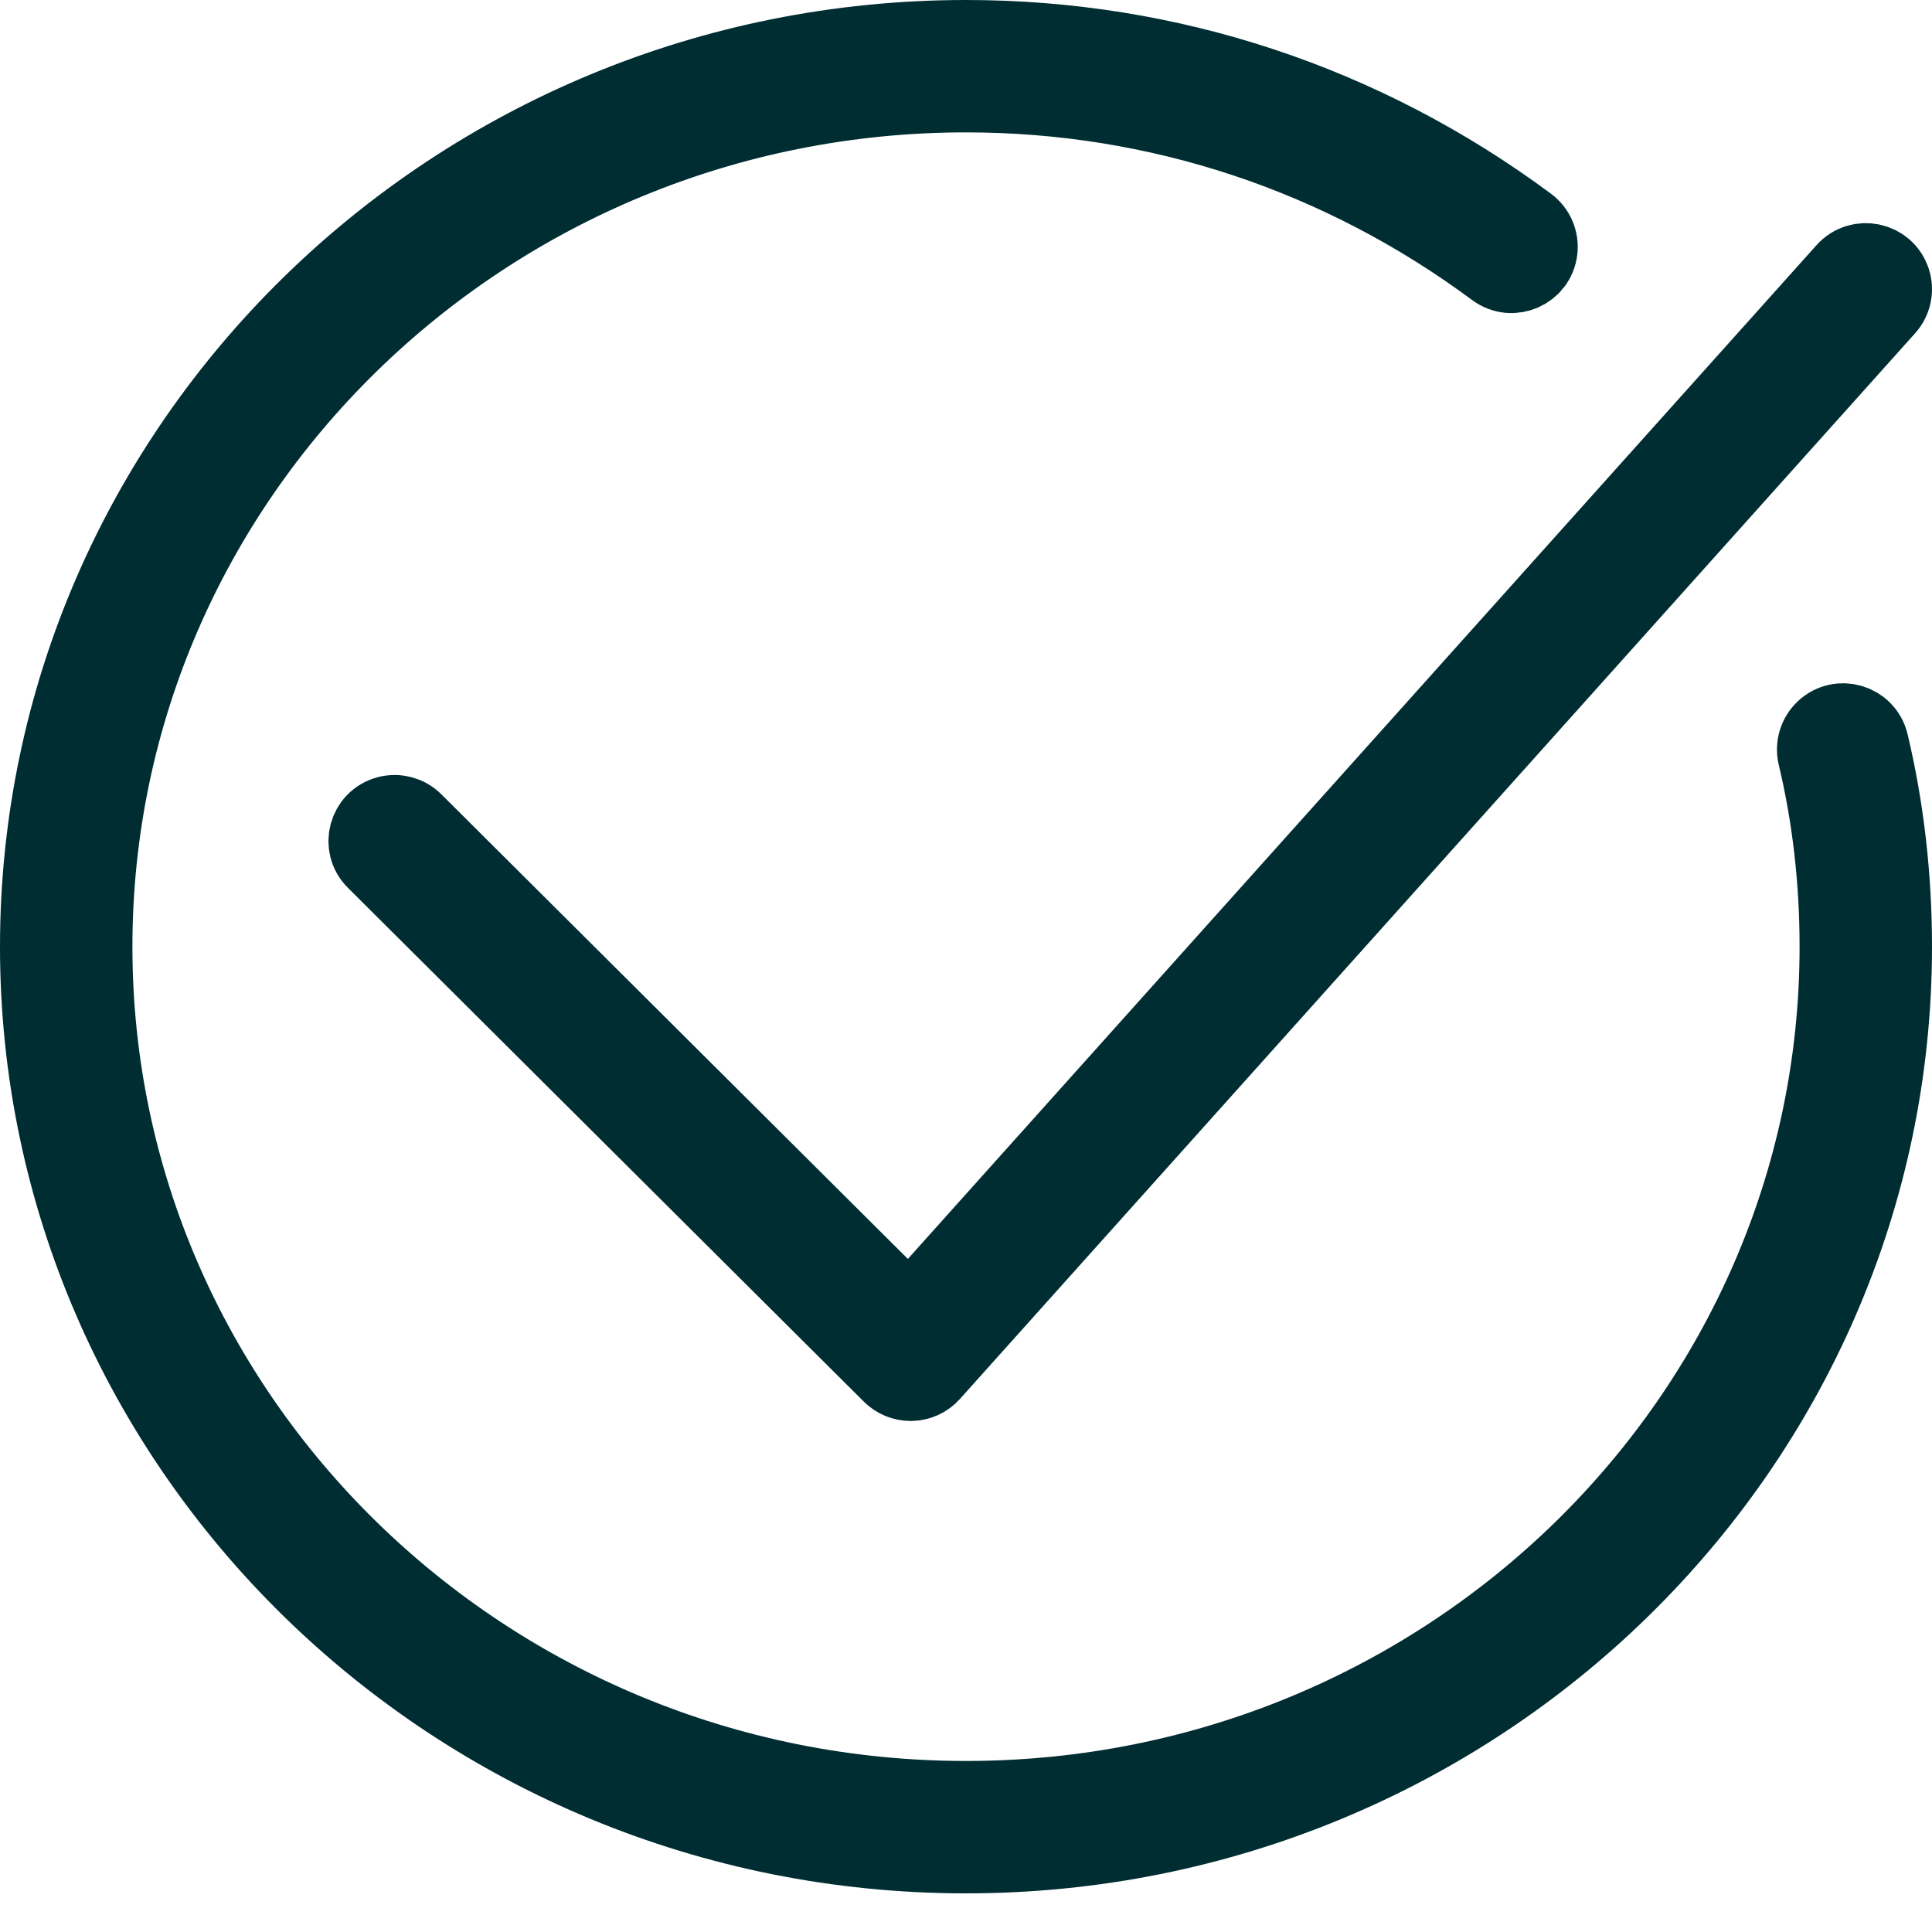
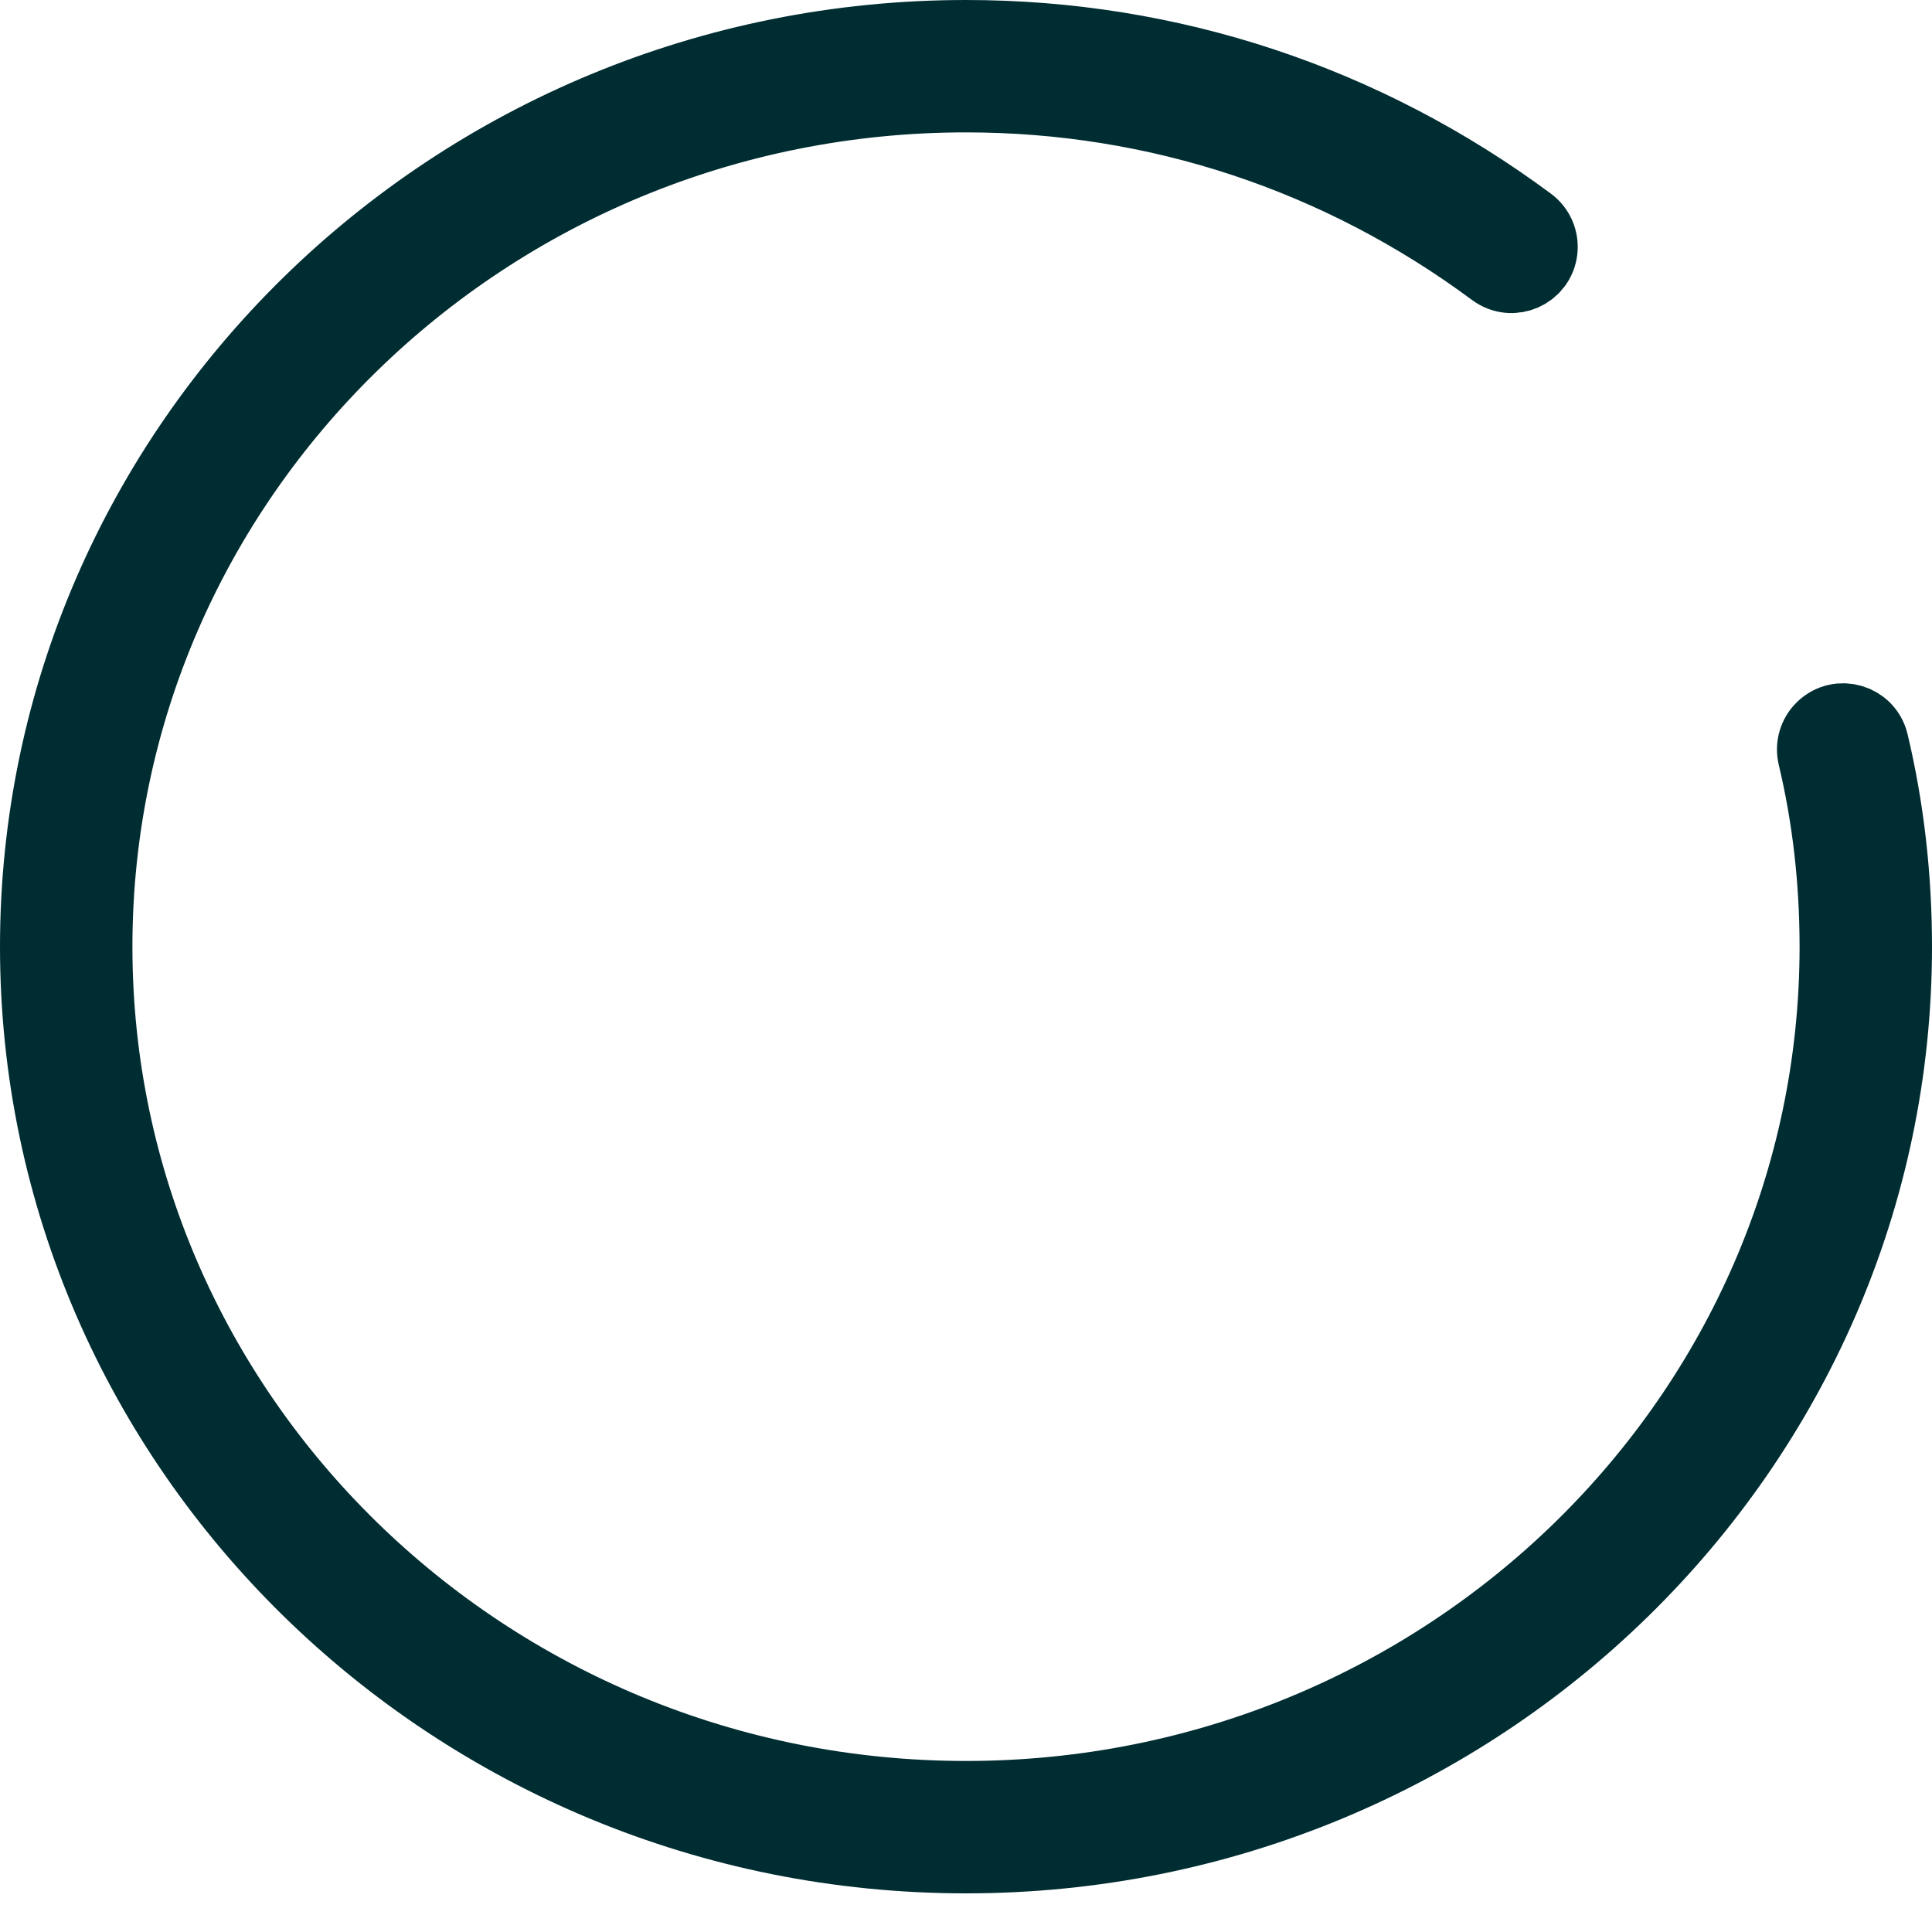
<svg xmlns="http://www.w3.org/2000/svg" viewBox="1950 2450 100 100" width="100" height="100" data-guides="{&quot;vertical&quot;:[],&quot;horizontal&quot;:[]}">
  <path fill="#002d32" stroke="#002d32" fill-opacity="1" stroke-width="4" stroke-opacity="1" color="rgb(51, 51, 51)" fill-rule="evenodd" font-size-adjust="none" id="tSvg295e254c3c" title="Path 5" stroke-linecap="" d="M 2046.79 2488.463 C 2046.535 2487.395 2045.22 2487.003 2044.422 2487.757C 2044.051 2488.107 2043.896 2488.628 2044.014 2489.124C 2044.765 2492.27 2045.146 2495.593 2045.146 2499.001C 2045.146 2523.343 2024.894 2543.147 2000 2543.147C 1975.106 2543.147 1954.854 2523.343 1954.854 2499.001C 1954.854 2474.657 1975.106 2454.852 2000 2454.852C 2009.914 2454.852 2019.385 2457.989 2027.387 2463.923C 2028.269 2464.577 2029.528 2464.031 2029.654 2462.941C 2029.712 2462.434 2029.496 2461.935 2029.086 2461.632C 2020.59 2455.329 2010.532 2452 2000 2452C 1973.532 2452 1952 2473.084 1952 2499.001C 1952 2524.916 1973.532 2546 2000 2546C 2026.468 2546 2048 2524.916 2048 2499.001C 2048 2495.372 2047.592 2491.827 2046.79 2488.463Z" style="" />
-   <path fill="#002d32" stroke="#002d32" fill-opacity="1" stroke-width="4" stroke-opacity="1" color="rgb(51, 51, 51)" fill-rule="evenodd" font-size-adjust="none" id="tSvg11065cd3bc8" title="Path 6" stroke-linecap="" d="M 1997.133 2521.549 C 1996.756 2521.549 1996.394 2521.4 1996.126 2521.134C 1987.223 2512.268 1978.321 2503.402 1969.418 2494.535C 1968.643 2493.764 1968.997 2492.445 1970.056 2492.162C 1970.547 2492.031 1971.072 2492.171 1971.432 2492.529C 1979.979 2501.041 1988.526 2509.554 1997.073 2518.066C 2013.22 2500.052 2029.367 2482.038 2045.513 2464.023C 2046.244 2463.209 2047.585 2463.487 2047.928 2464.524C 2048.088 2465.005 2047.977 2465.535 2047.638 2465.913C 2031.157 2484.3 2014.676 2502.688 1998.195 2521.076C 1997.934 2521.367 1997.565 2521.538 1997.173 2521.549C 1997.16 2521.549 1997.146 2521.549 1997.133 2521.549Z" style="" />
  <defs />
</svg>